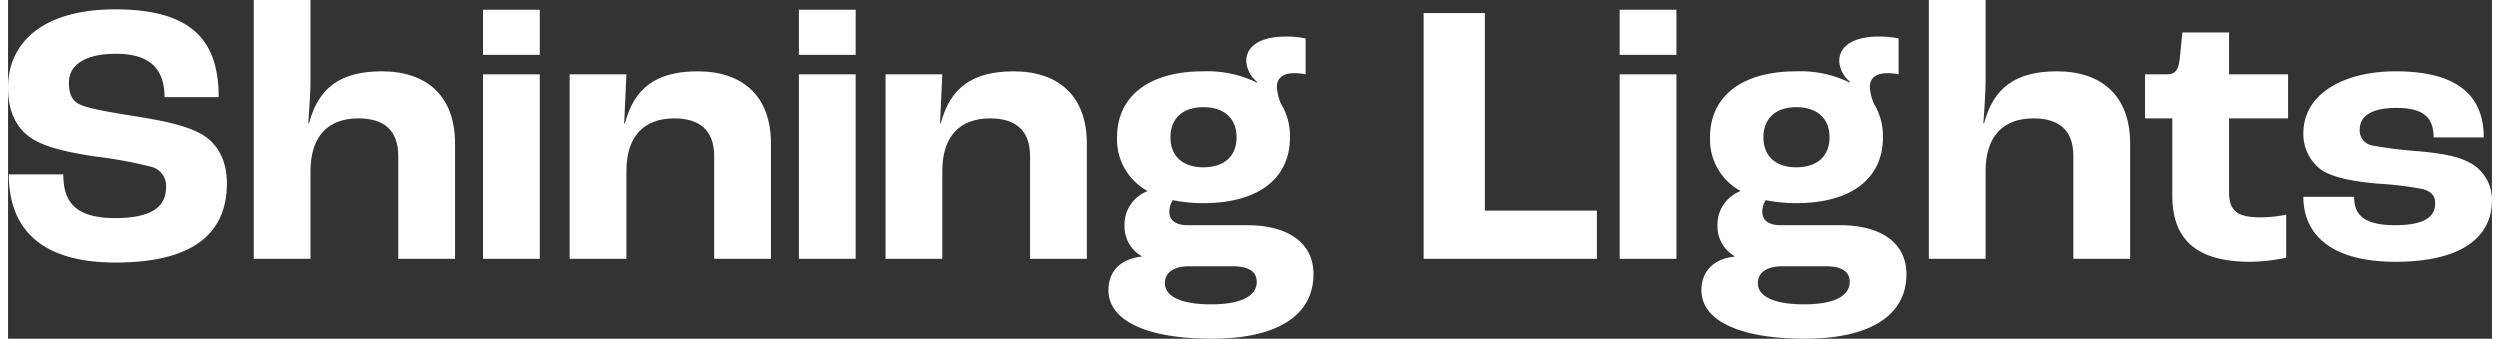
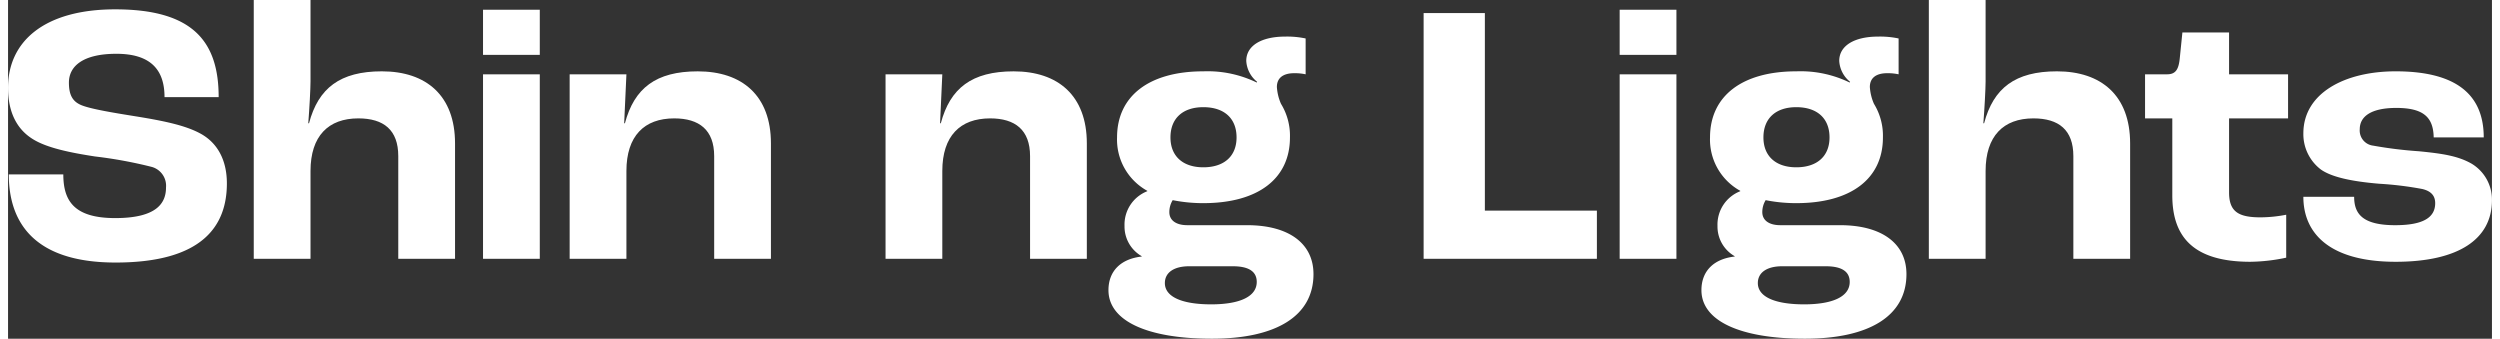
<svg xmlns="http://www.w3.org/2000/svg" width="465px" height="63px" viewBox="0 0 465.628 63.494" aria-hidden="true">
  <rect x="0" y="0" width="465.628" height="63.494" fill="#333333" stroke="none" />
  <defs>
    <linearGradient class="cerosgradient" data-cerosgradient="true" id="CerosGradient_id9a030cfa0" gradientUnits="userSpaceOnUse" x1="50%" y1="100%" x2="50%" y2="0%">
      <stop offset="0%" stop-color="#d1d1d1" />
      <stop offset="100%" stop-color="#d1d1d1" />
    </linearGradient>
    <linearGradient />
    <clipPath id="clip-path6799fd09da179">
      <path id="Path_2836799fd09da179" data-name="Path 283" d="M0-19.764H465.628V-83.258H0Z" transform="translate(0 83.258)" fill="none" />
    </clipPath>
  </defs>
  <g id="Group_2386799fd09da179" data-name="Group 238" transform="translate(0 83.258)">
    <g id="Group_2266799fd09da179" data-name="Group 226" transform="translate(0 -83.258)" clip-path="url(#clip-path6799fd09da179)">
      <g id="Group_2246799fd09da179" data-name="Group 224" transform="translate(0 1.75)">
        <path id="Path_2816799fd09da179" data-name="Path 281" d="M-.043-9.632H10.177c0,4.97,2.03,8.19,9.731,8.19,7.77,0,9.52-2.8,9.52-5.74a3.662,3.662,0,0,0-2.661-3.85,82.385,82.385,0,0,0-10.64-1.96c-4.551-.7-9.17-1.61-11.831-3.36-2.94-1.89-4.48-5.11-4.48-9.52,0-8.681,6.79-14.7,20.091-14.7,14.631,0,19.391,6.09,19.391,16.451H29.149c0-5.25-2.73-8.12-9.031-8.12-6.231,0-8.891,2.31-8.891,5.39,0,2.241.631,3.5,2.24,4.2,1.75.771,6.581,1.541,10.5,2.17,5.18.84,9.1,1.681,11.831,3.15,3.29,1.751,5.04,5.041,5.04,9.382,0,7.84-4.411,14.84-20.862,14.84C4.157,6.889-.043-1.161-.043-9.632" transform="translate(0.183 40.574)" fill="#fff" />
      </g>
      <g id="Group_2256799fd09da179" data-name="Group 225" transform="translate(46.059 0)">
        <path id="Path_2826799fd09da179" data-name="Path 282" d="M0,0H10.641V15.261c0,1.33-.21,5.251-.42,7.84h.14c1.75-6.581,5.81-9.73,13.652-9.73,8.33,0,13.72,4.551,13.72,13.511V48.513H27.091V29.262c0-4.9-2.729-7.071-7.49-7.071-5.6,0-8.96,3.29-8.96,9.871V48.513H0Z" fill="#fff" />
      </g>
    </g>
    <path id="Path_2846799fd09da179" data-name="Path 284" d="M116.754-80.872h10.641v8.47H116.754Zm0,12.111h10.641v34.582H116.754Z" transform="translate(-27.716 -0.566)" fill="#fff" />
    <g id="Group_2286799fd09da179" data-name="Group 228" transform="translate(0 -83.258)" clip-path="url(#clip-path6799fd09da179)">
      <g id="Group_2276799fd09da179" data-name="Group 227" transform="translate(105.277 13.37)">
        <path id="Path_2856799fd09da179" data-name="Path 285" d="M0-.174H10.641L10.221,9h.14c1.75-6.581,5.81-9.731,13.651-9.731,8.33,0,13.721,4.551,13.721,13.511V34.408H27.092V15.156c0-4.9-2.8-7.07-7.49-7.07-5.6,0-8.961,3.29-8.961,9.871V34.408H0Z" transform="translate(0 0.735)" fill="#fff" />
      </g>
    </g>
-     <path id="Path_2876799fd09da179" data-name="Path 287" d="M194.4-80.872h10.641v8.47H194.4Zm0,12.111h10.641v34.582H194.4Z" transform="translate(-46.148 -0.566)" fill="#fff" />
    <g id="Group_2316799fd09da179" data-name="Group 231" transform="translate(0 -83.258)" clip-path="url(#clip-path6799fd09da179)">
      <g id="Group_2296799fd09da179" data-name="Group 229" transform="translate(164.494 13.37)">
        <path id="Path_2886799fd09da179" data-name="Path 288" d="M0-.174H10.641L10.221,9h.14c1.75-6.581,5.81-9.731,13.652-9.731,8.33,0,13.72,4.551,13.72,13.511V34.408H27.091V15.156c0-4.9-2.8-7.07-7.49-7.07-5.6,0-8.96,3.29-8.96,9.871V34.408H0Z" transform="translate(0 0.735)" fill="#fff" />
      </g>
      <g id="Group_2306799fd09da179" data-name="Group 230" transform="translate(206.282 6.86)">
        <path id="Path_2896799fd09da179" data-name="Path 289" d="M-11.963-13.859c0,7.911-7.07,12.111-19.041,12.111-12.181,0-19.392-3.36-19.392-9.1,0-3.641,2.381-5.881,6.231-6.3v-.07a6.4,6.4,0,0,1-3.22-5.671,6.709,6.709,0,0,1,4.27-6.51v-.07a10.975,10.975,0,0,1-5.671-10.01c0-7.77,6.021-12.391,16.171-12.391a21.034,21.034,0,0,1,10.011,2.1l.07-.14a5.4,5.4,0,0,1-2.03-3.921c0-2.87,2.87-4.551,7.28-4.551a16.6,16.6,0,0,1,3.85.351v6.719a9.727,9.727,0,0,0-2.1-.21c-2.24,0-3.29.98-3.29,2.59a9.243,9.243,0,0,0,.77,3.15,11.443,11.443,0,0,1,1.68,6.3c0,7.771-6.02,12.322-16.241,12.322a29.082,29.082,0,0,1-5.74-.561,4.271,4.271,0,0,0-.63,2.24c0,1.54,1.261,2.45,3.36,2.45h11.2c7.84,0,12.46,3.43,12.46,9.17M-22.6-12.389c0-1.89-1.4-2.94-4.48-2.94h-8.191c-2.87,0-4.551,1.19-4.551,3.15,0,2.59,3.221,3.99,8.681,3.99,5.391,0,8.541-1.47,8.541-4.2M-38.774-39.481c0,3.5,2.31,5.6,6.16,5.6,3.921,0,6.231-2.1,6.231-5.6,0-3.57-2.31-5.67-6.231-5.67-3.85,0-6.16,2.1-6.16,5.67" transform="translate(50.396 58.382)" fill="#fff" />
      </g>
    </g>
    <g id="Group_2326799fd09da179" data-name="Group 232" transform="translate(265.361 -80.808)">
      <path id="Path_2916799fd09da179" data-name="Path 291" d="M0,0H11.48V37.032h21v9.031H0Z" fill="#fff" />
    </g>
    <path id="Path_2926799fd09da179" data-name="Path 292" d="M396.15-80.872h10.641v8.47H396.15Zm0,12.111h10.641v34.582H396.15Z" transform="translate(-94.04 -0.566)" fill="#fff" />
    <g id="Group_2376799fd09da179" data-name="Group 237" transform="translate(0 -83.258)" clip-path="url(#clip-path6799fd09da179)">
      <g id="Group_2336799fd09da179" data-name="Group 233" transform="translate(317.439 6.86)">
        <path id="Path_2936799fd09da179" data-name="Path 293" d="M-11.963-13.859c0,7.911-7.07,12.111-19.041,12.111-12.181,0-19.392-3.36-19.392-9.1,0-3.641,2.381-5.881,6.231-6.3v-.07a6.4,6.4,0,0,1-3.22-5.671,6.709,6.709,0,0,1,4.27-6.51v-.07a10.975,10.975,0,0,1-5.671-10.01c0-7.77,6.021-12.391,16.172-12.391a21.033,21.033,0,0,1,10.01,2.1l.07-.14a5.4,5.4,0,0,1-2.03-3.921c0-2.87,2.87-4.551,7.28-4.551a16.6,16.6,0,0,1,3.85.351v6.719a9.727,9.727,0,0,0-2.1-.21c-2.24,0-3.29.98-3.29,2.59a9.243,9.243,0,0,0,.77,3.15,11.443,11.443,0,0,1,1.68,6.3c0,7.771-6.02,12.322-16.241,12.322a29.085,29.085,0,0,1-5.741-.561,4.271,4.271,0,0,0-.63,2.24c0,1.54,1.261,2.45,3.361,2.45h11.2c7.84,0,12.46,3.43,12.46,9.17M-22.6-12.389c0-1.89-1.4-2.94-4.48-2.94h-8.191c-2.87,0-4.551,1.19-4.551,3.15,0,2.59,3.221,3.99,8.681,3.99,5.391,0,8.541-1.47,8.541-4.2M-38.774-39.481c0,3.5,2.31,5.6,6.16,5.6,3.92,0,6.23-2.1,6.23-5.6,0-3.57-2.31-5.67-6.23-5.67-3.85,0-6.16,2.1-6.16,5.67" transform="translate(50.396 58.382)" fill="#fff" />
      </g>
      <g id="Group_2346799fd09da179" data-name="Group 234" transform="translate(360.068 0)">
        <path id="Path_2946799fd09da179" data-name="Path 294" d="M0,0H10.641V15.261c0,1.33-.21,5.251-.42,7.84h.14c1.75-6.581,5.81-9.73,13.652-9.73,8.33,0,13.72,4.551,13.72,13.511V48.513H27.091V29.262c0-4.9-2.729-7.071-7.49-7.071-5.6,0-8.96,3.29-8.96,9.871V48.513H0Z" fill="#fff" />
      </g>
      <g id="Group_2356799fd09da179" data-name="Group 235" transform="translate(400.597 6.09)">
        <path id="Path_2956799fd09da179" data-name="Path 295" d="M-1.591-9.5V-23.922H-6.7v-8.261h4.13c1.61,0,2.17-.909,2.38-3.009L.3-40.023H9.05v7.84H20.111v8.261H9.05v13.861c0,3.571,1.68,4.691,5.881,4.691a25.638,25.638,0,0,0,4.83-.49V2.19a33.833,33.833,0,0,1-6.721.77C2.26,2.96-1.591-1.8-1.591-9.5" transform="translate(6.701 40.023)" fill="#fff" />
      </g>
      <g id="Group_2366799fd09da179" data-name="Group 236" transform="translate(430.276 13.37)">
        <path id="Path_2966799fd09da179" data-name="Path 296" d="M0-7.322H9.52C9.52-4.1,11.13-2,17.221-2c5.53,0,7.49-1.611,7.49-4.13,0-1.261-.63-2.241-2.45-2.66a64.157,64.157,0,0,0-8.05-.981c-4.971-.419-8.821-1.19-10.921-2.661A8.325,8.325,0,0,1,0-19.222c0-7.49,7.7-11.622,17.291-11.622,11.341,0,16.521,4.341,16.521,12.391H24.431c-.069-3.64-1.75-5.53-7-5.53-4.76,0-6.86,1.611-6.86,3.991a2.856,2.856,0,0,0,2.52,3.08,77.828,77.828,0,0,0,8.541,1.051c4.27.419,7.28.839,9.871,2.31a7.855,7.855,0,0,1,3.85,6.86c0,7.28-6.23,11.551-18.061,11.551C5.11,4.859,0-.321,0-7.322" transform="translate(0 30.844)" fill="#fff" />
      </g>
    </g>
  </g>
</svg>